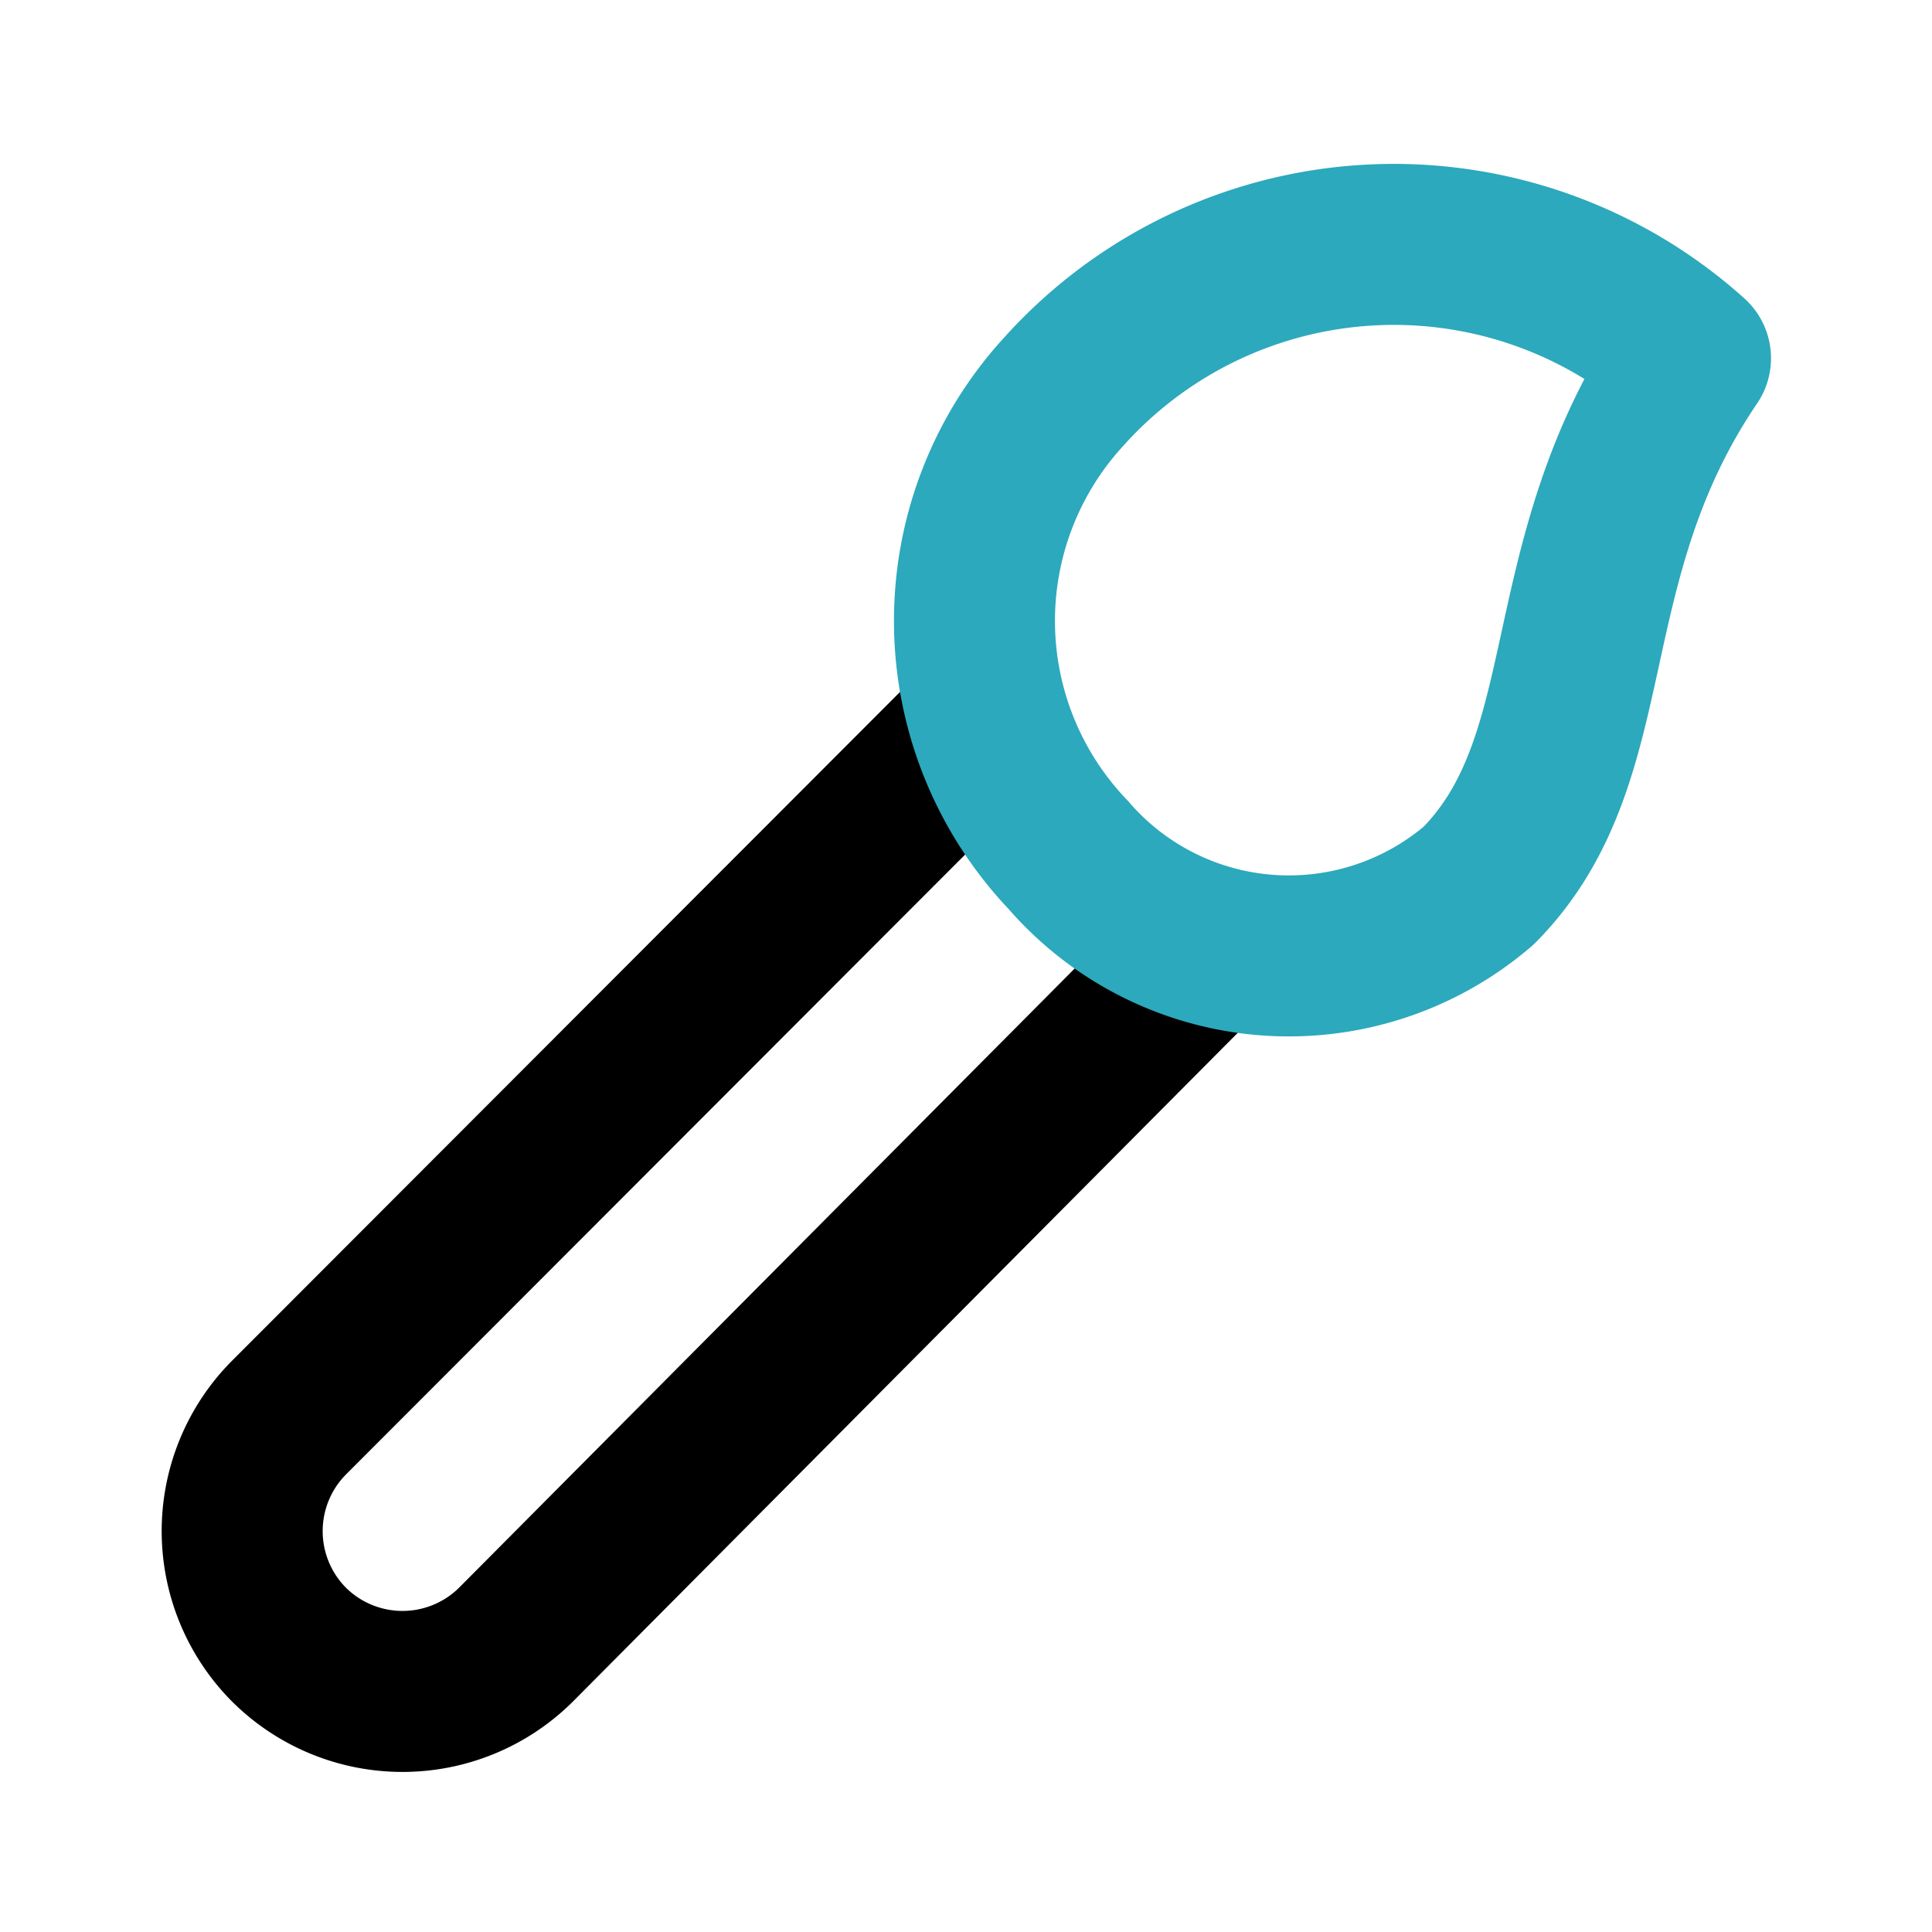
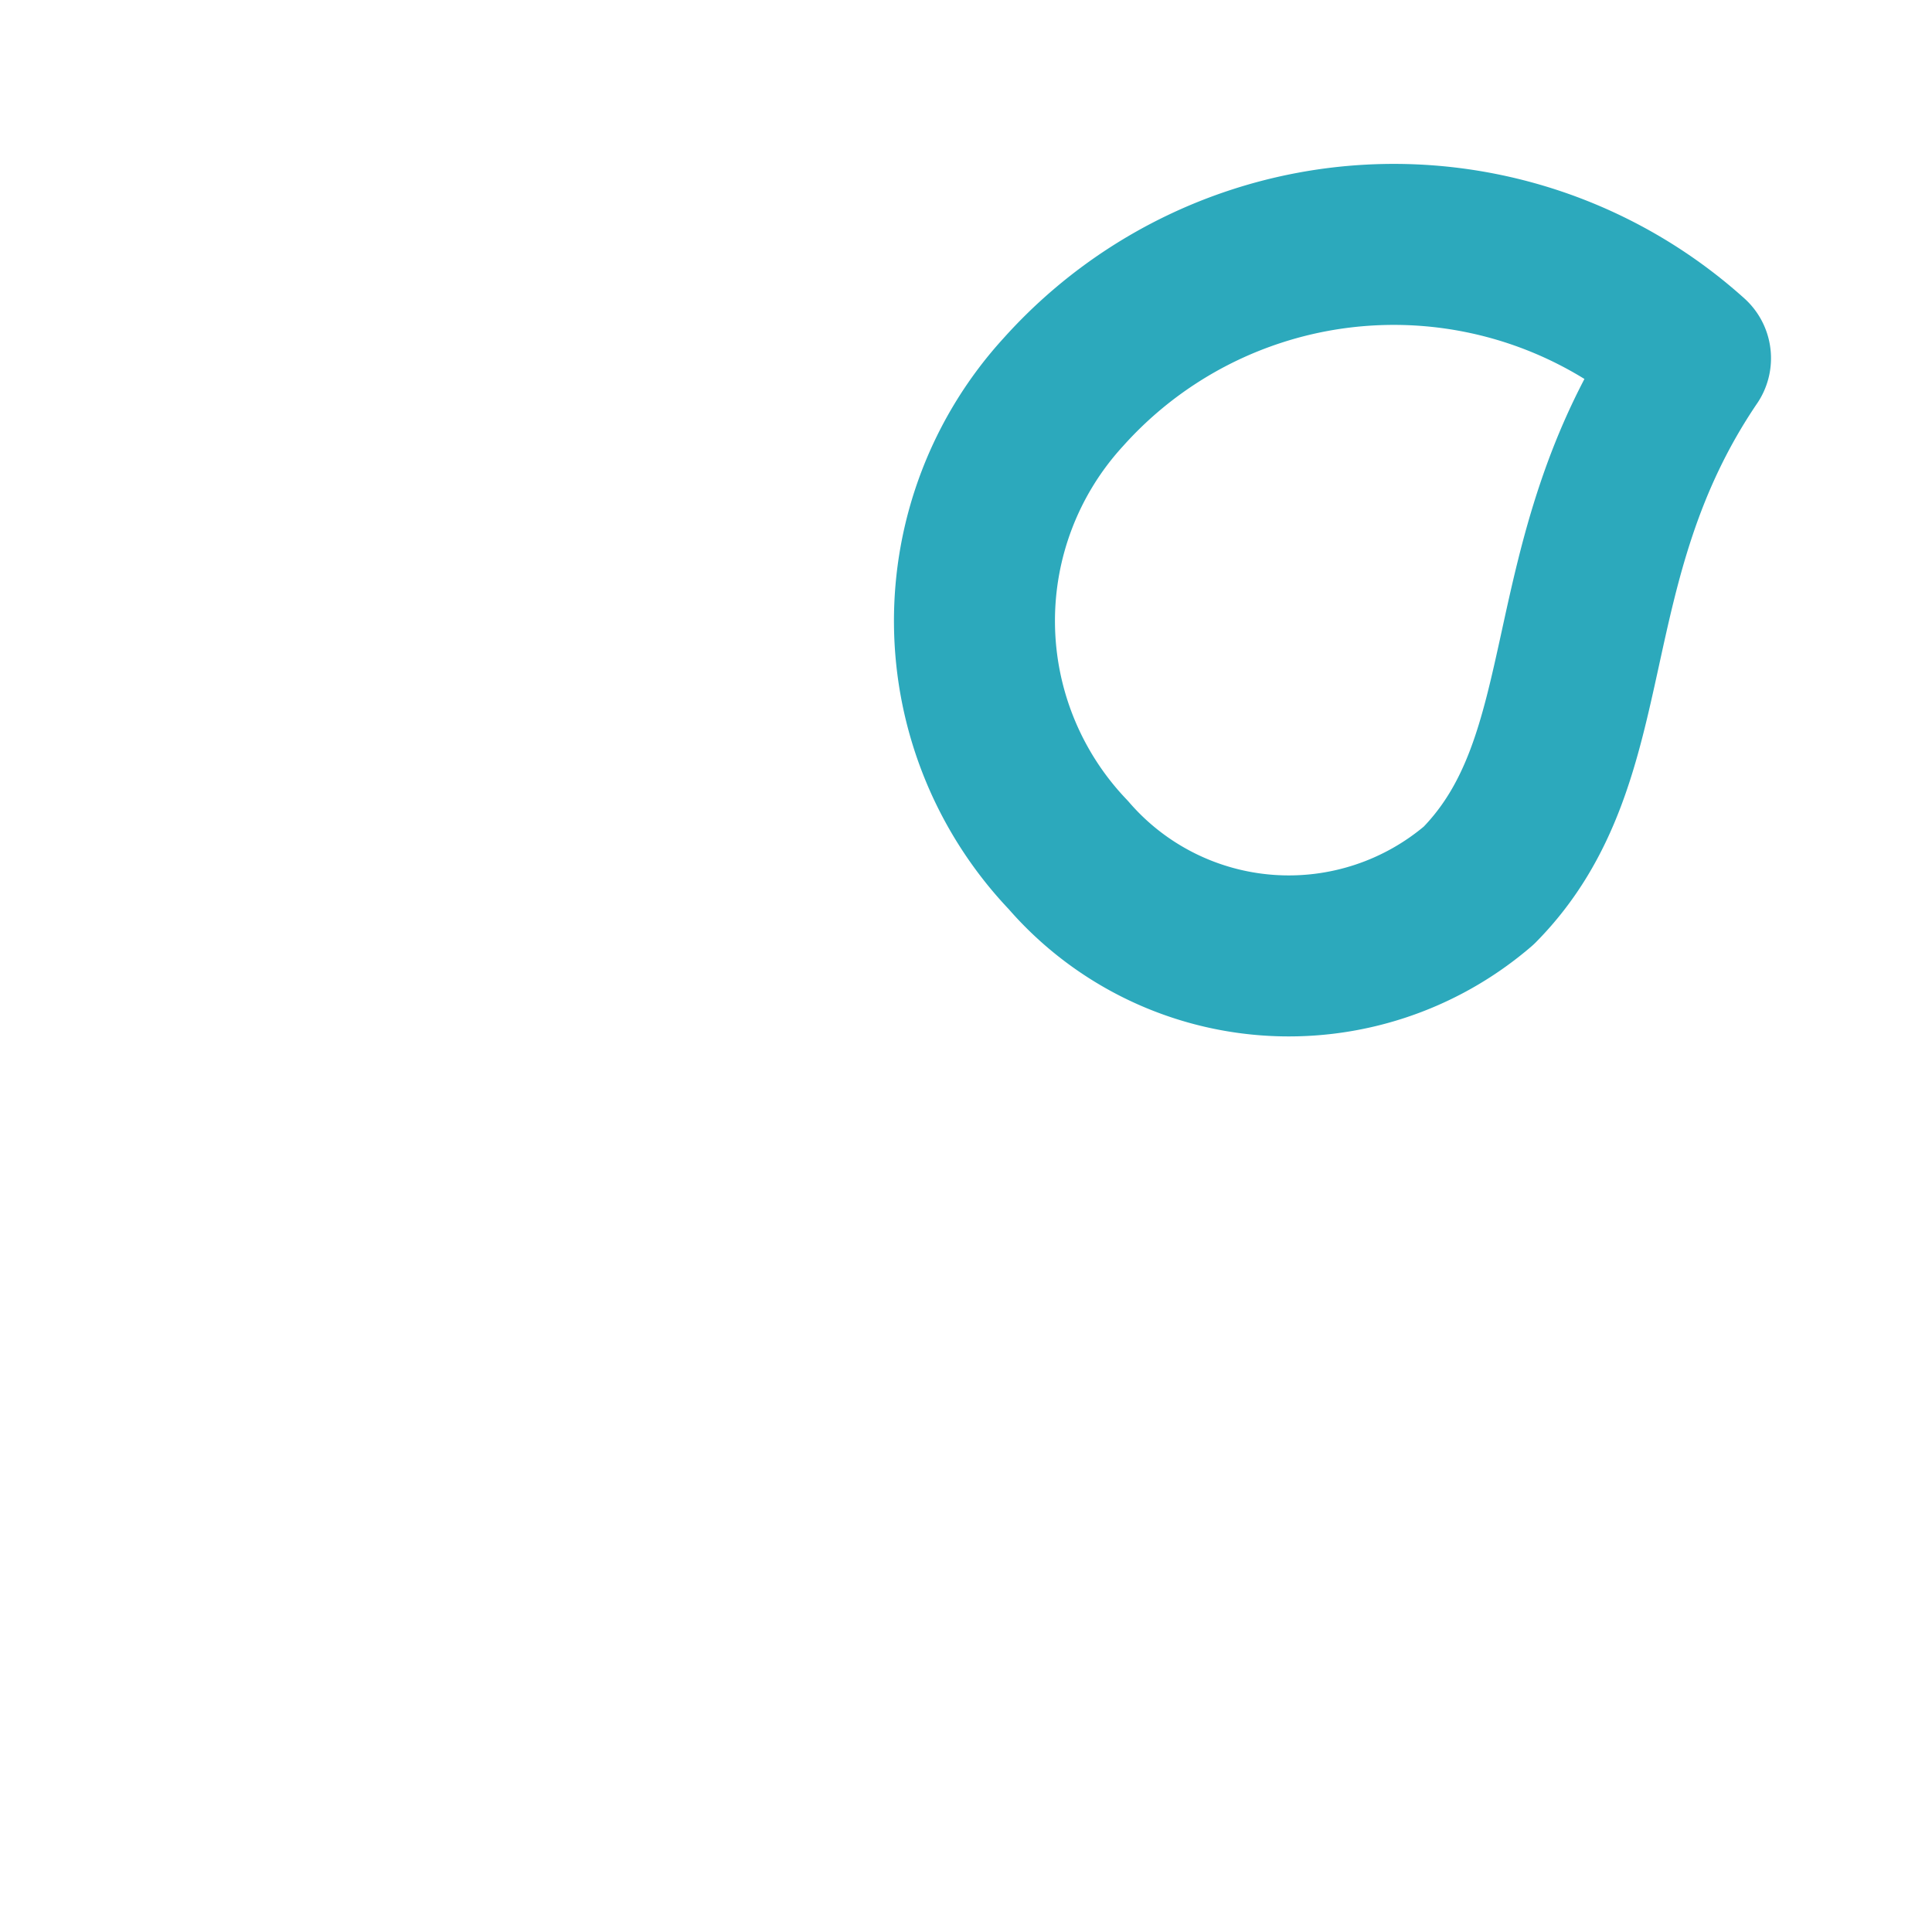
<svg xmlns="http://www.w3.org/2000/svg" fill="#000000" width="800px" height="800px" viewBox="0 0 24 24" id="paint-brush" data-name="Line Color" class="icon line-color">
-   <path id="primary" d="M12.19,9l-8.6,8.61a2,2,0,0,0,0,2.82h0a2,2,0,0,0,2.82,0L15,11.79" style="fill: none; stroke: rgb(0, 0, 0); stroke-linecap: round; stroke-linejoin: round; stroke-width: 2;" />
  <path id="secondary" d="M18.37,11a3.62,3.62,0,0,1-5.1-.38,4.21,4.21,0,0,1-.06-5.75A5.51,5.51,0,0,1,21,4.45C19.27,7,19.94,9.41,18.37,11Z" style="fill: none; stroke: rgb(44, 169, 188); stroke-linecap: round; stroke-linejoin: round; stroke-width: 2;" />
</svg>